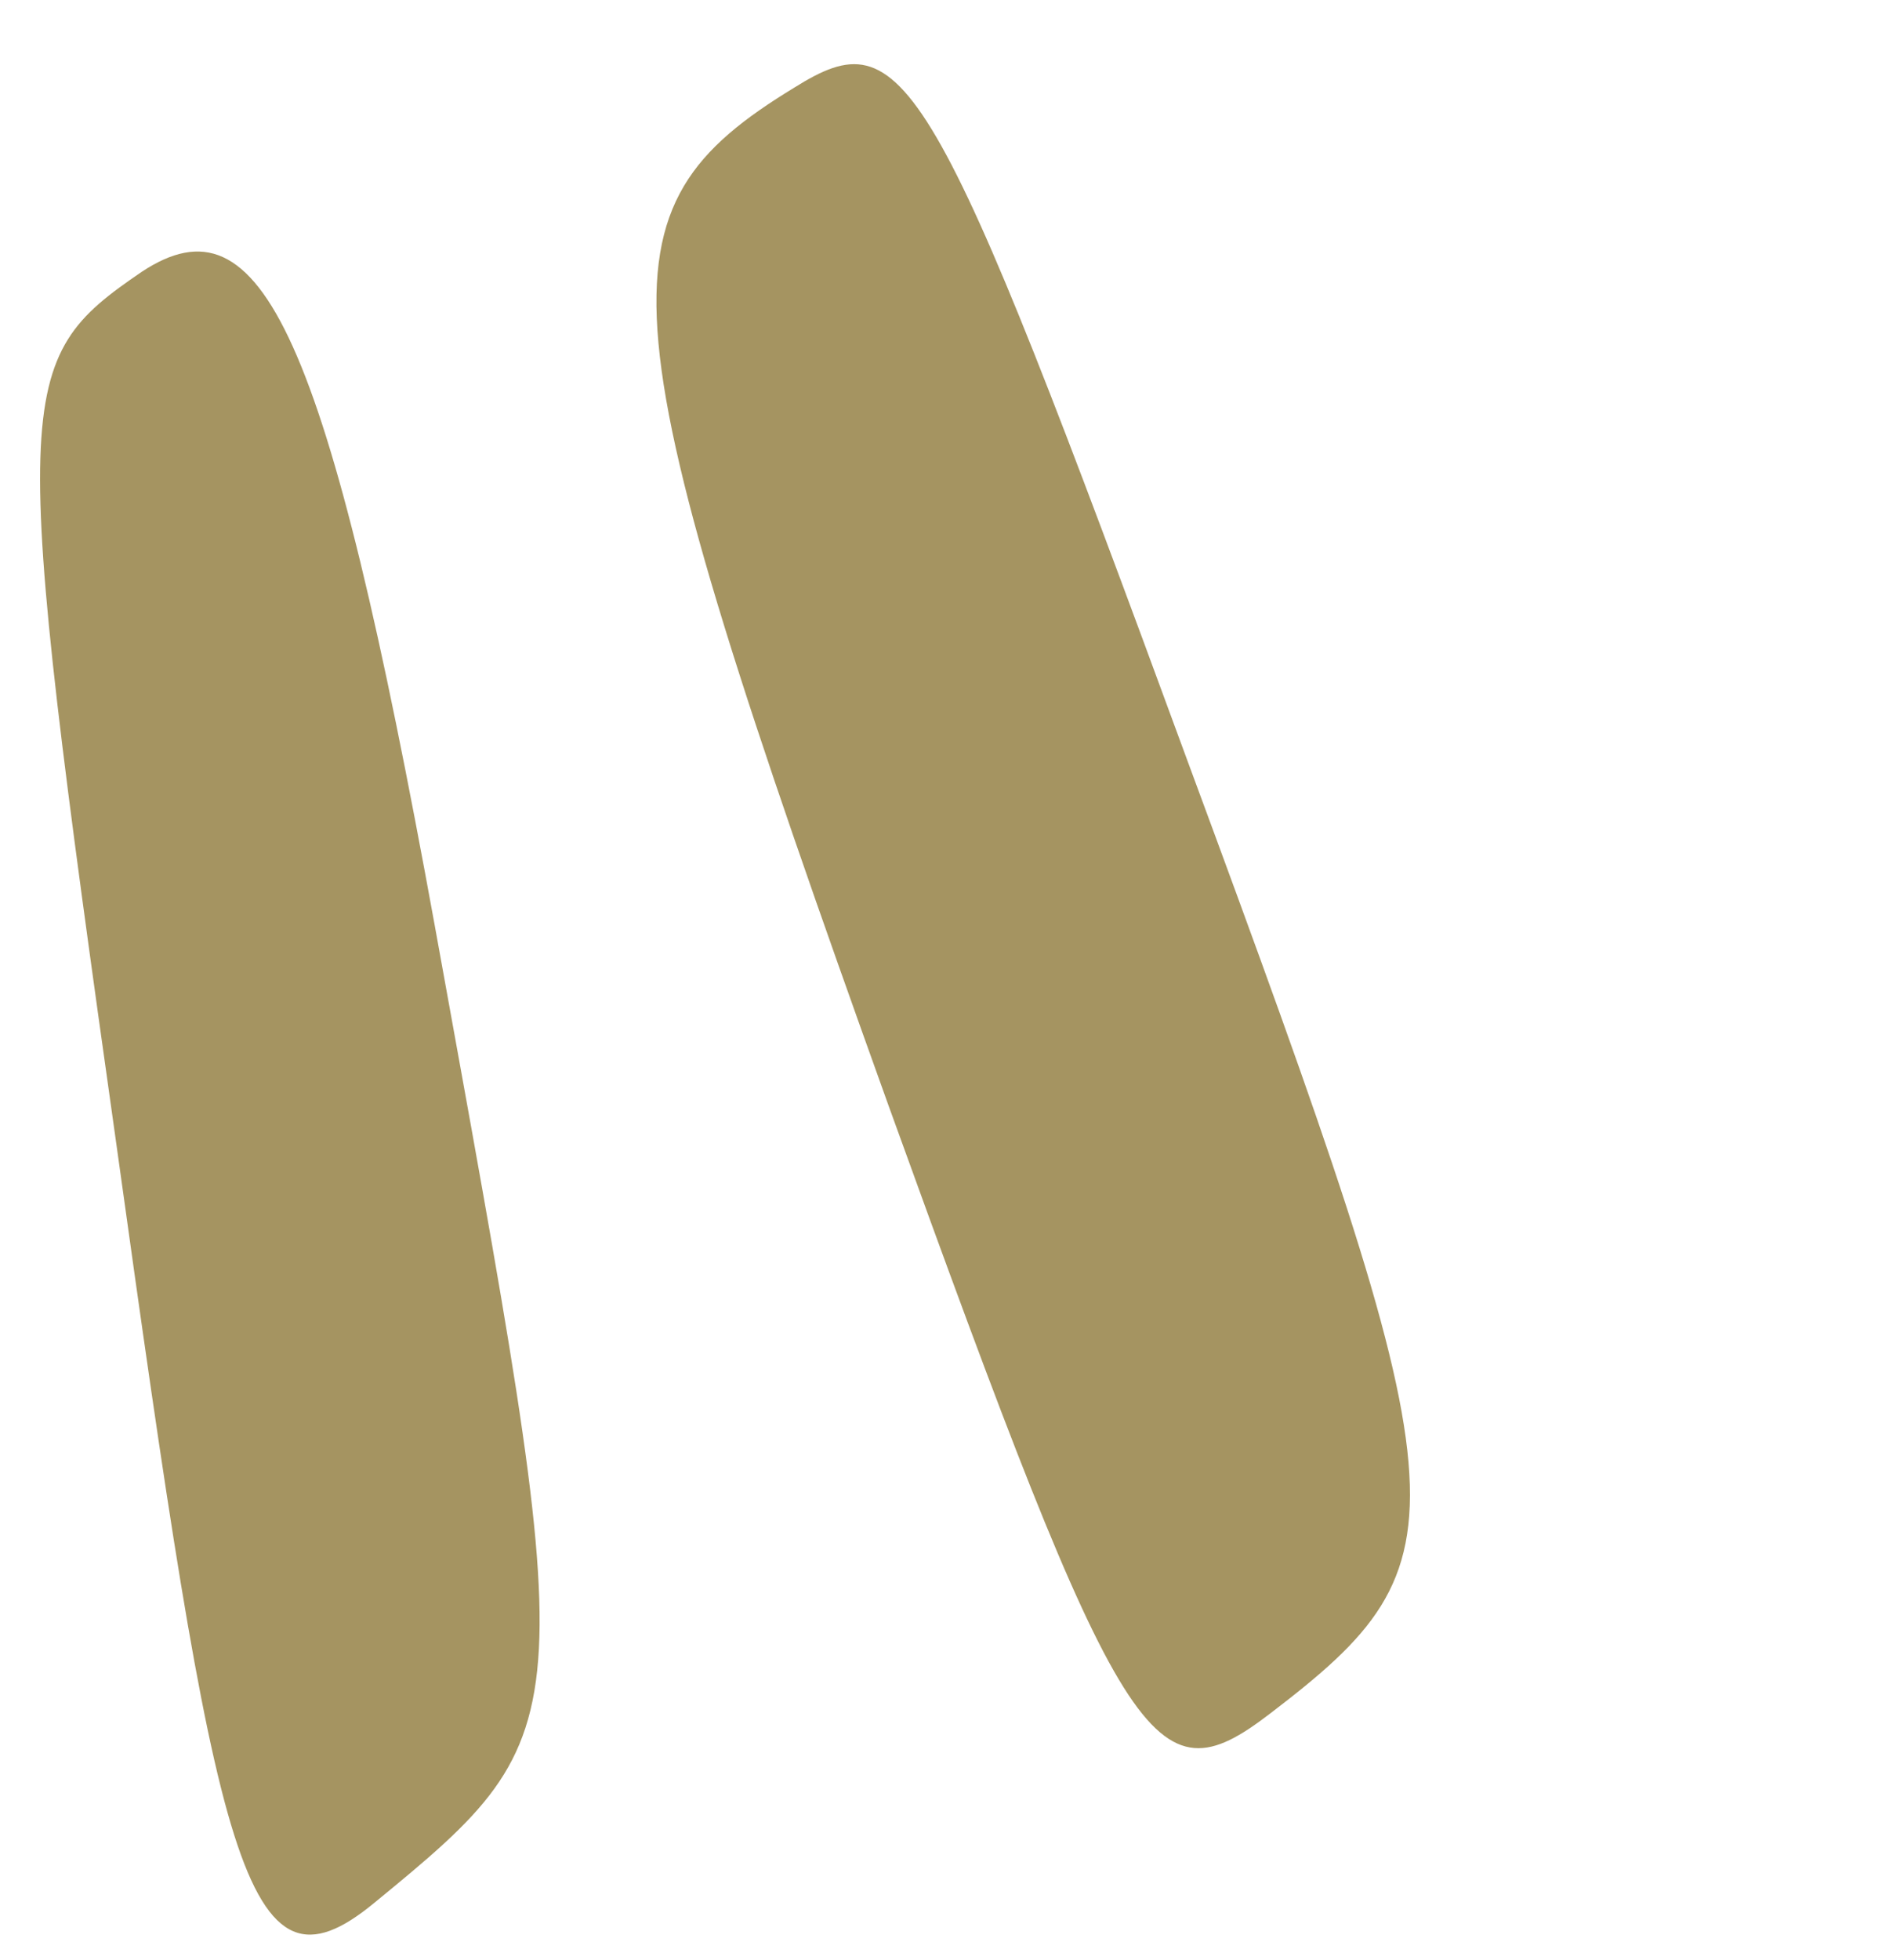
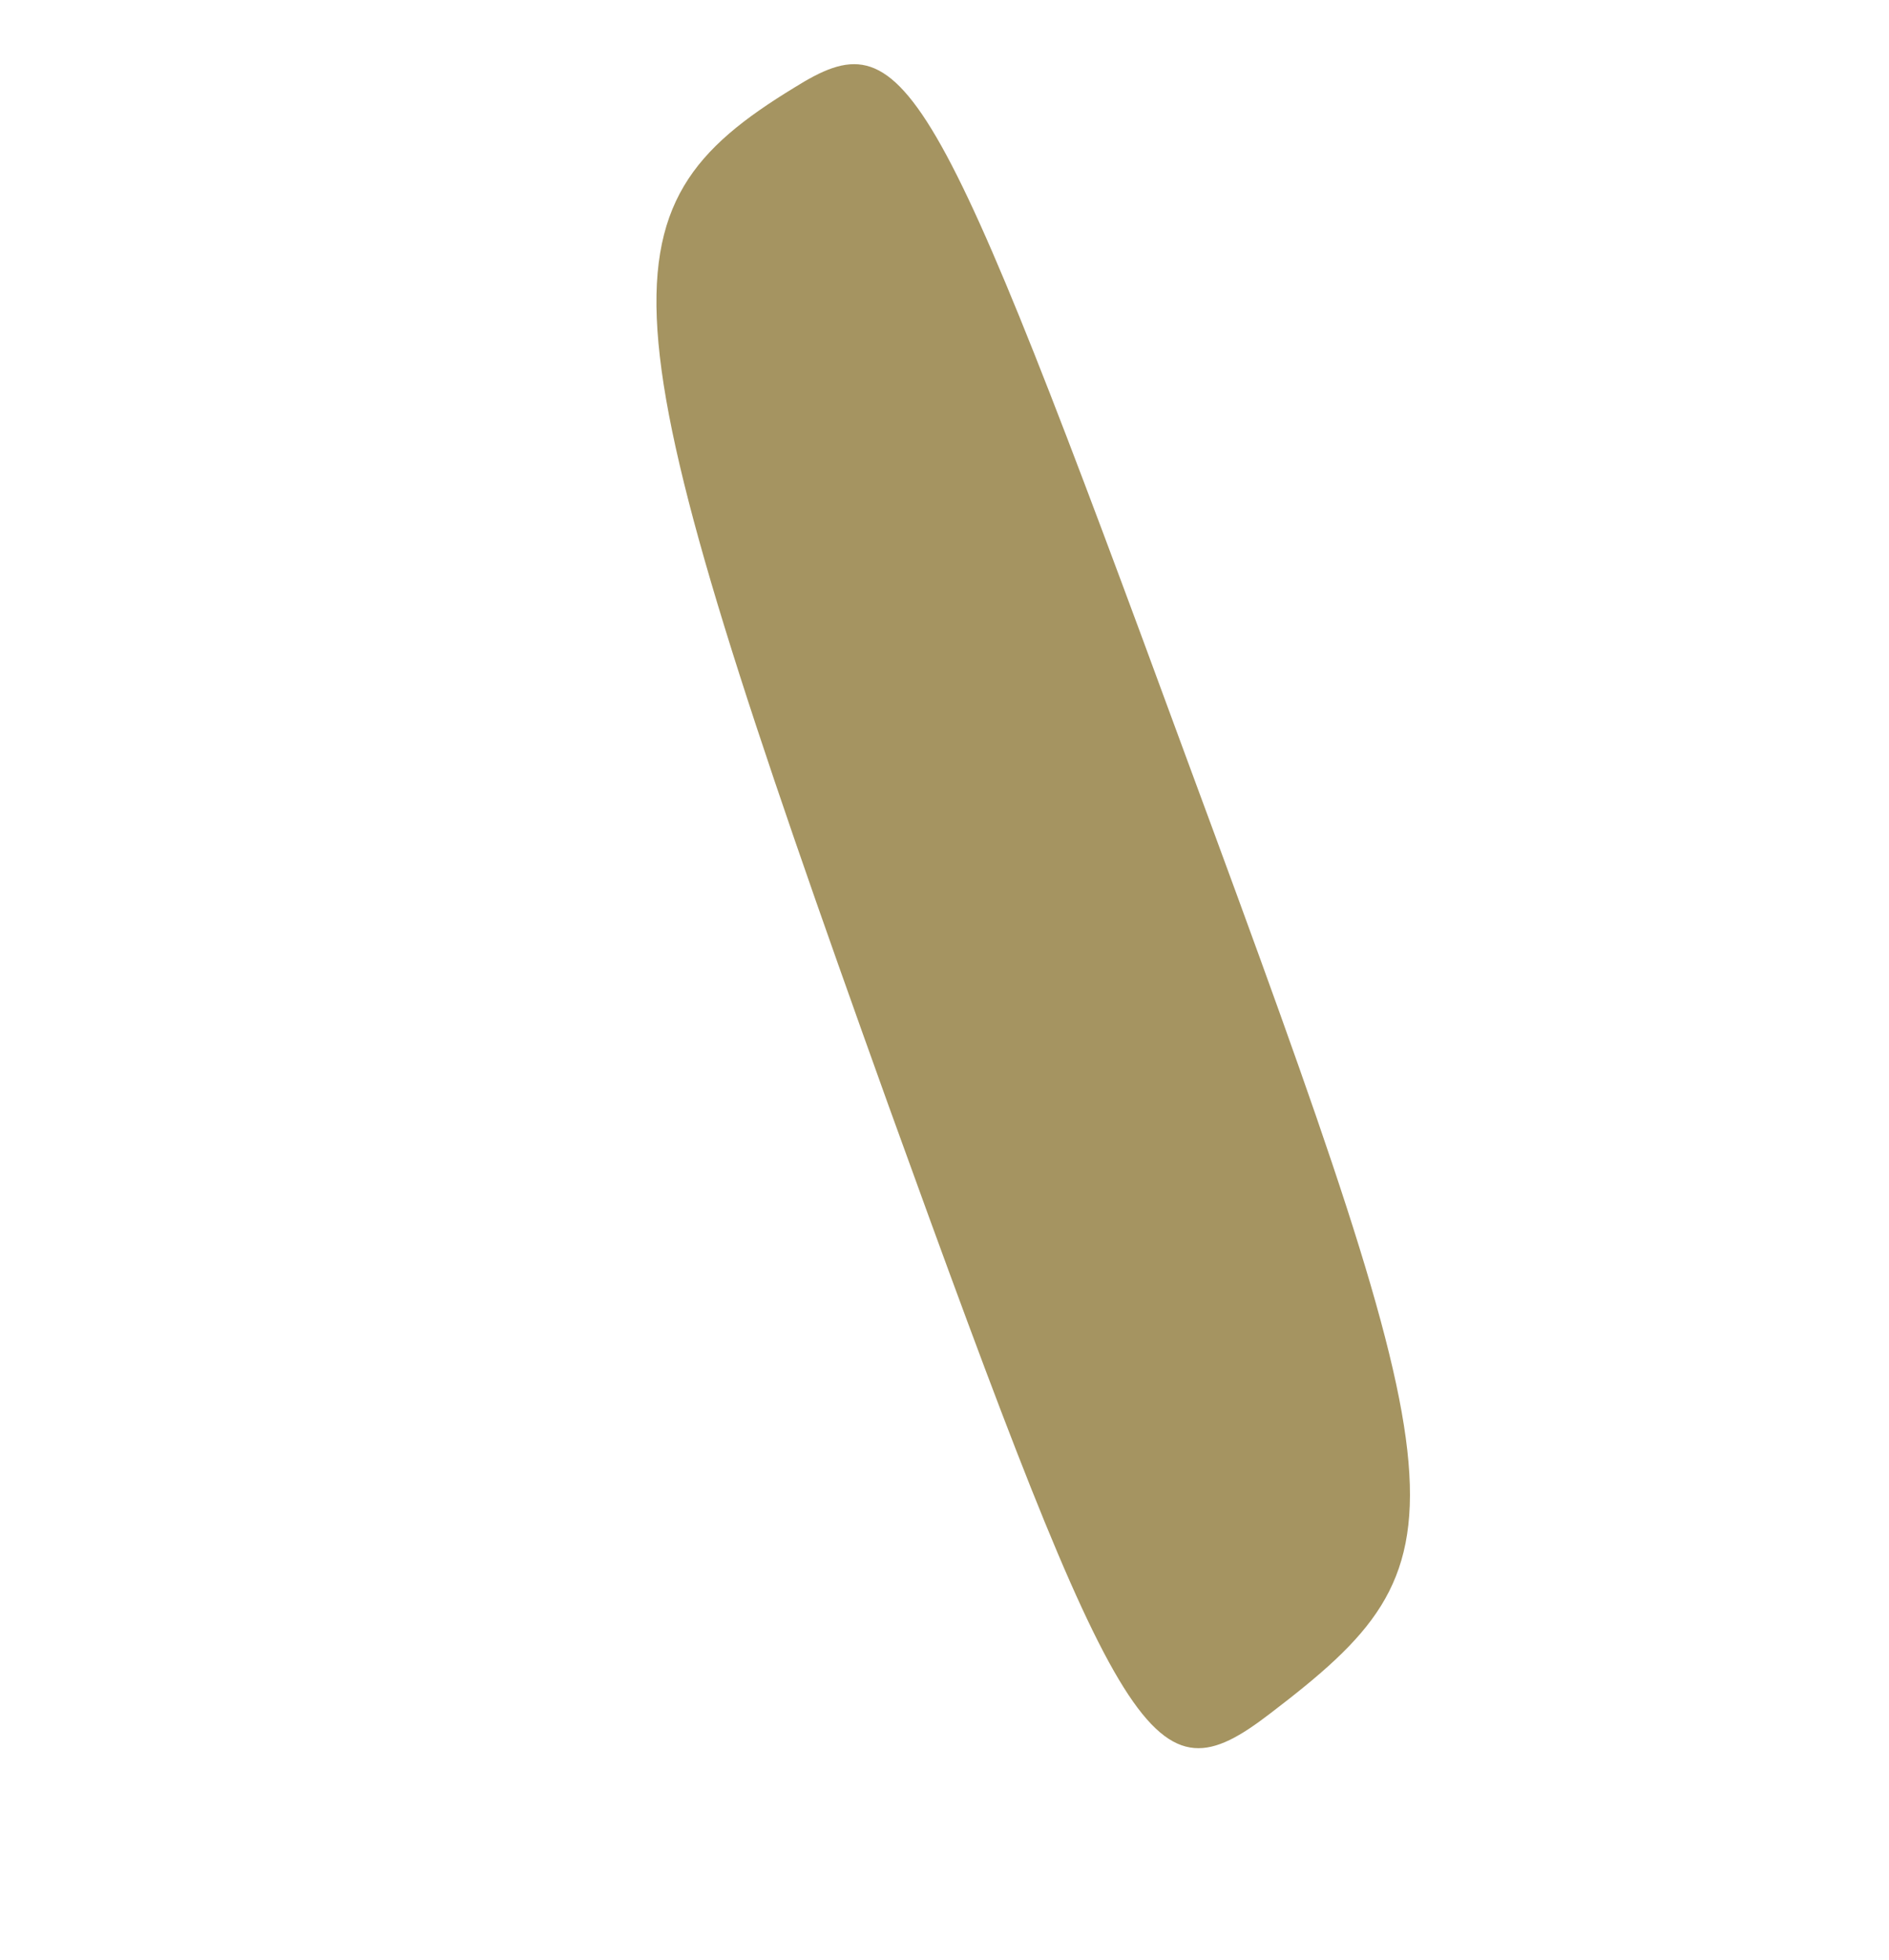
<svg xmlns="http://www.w3.org/2000/svg" width="27" height="28" viewBox="0 0 27 28" fill="none">
  <path d="M18.154 24.483C21.021 22.294 20.949 21.617 16.992 10.922C13.316 0.916 12.932 0.265 11.356 1.25C8.477 3.003 8.602 4.393 12.701 15.799C16.062 25.099 16.482 25.767 18.154 24.483Z" fill="#A59461" />
-   <path d="M5.352 27.186C8.403 24.687 8.283 24.661 6.212 13.213C4.674 4.762 3.742 2.75 2.027 3.883C0.17 5.15 0.137 5.546 1.669 16.389C3.097 26.655 3.487 28.728 5.352 27.186Z" fill="#A59461" />
</svg>